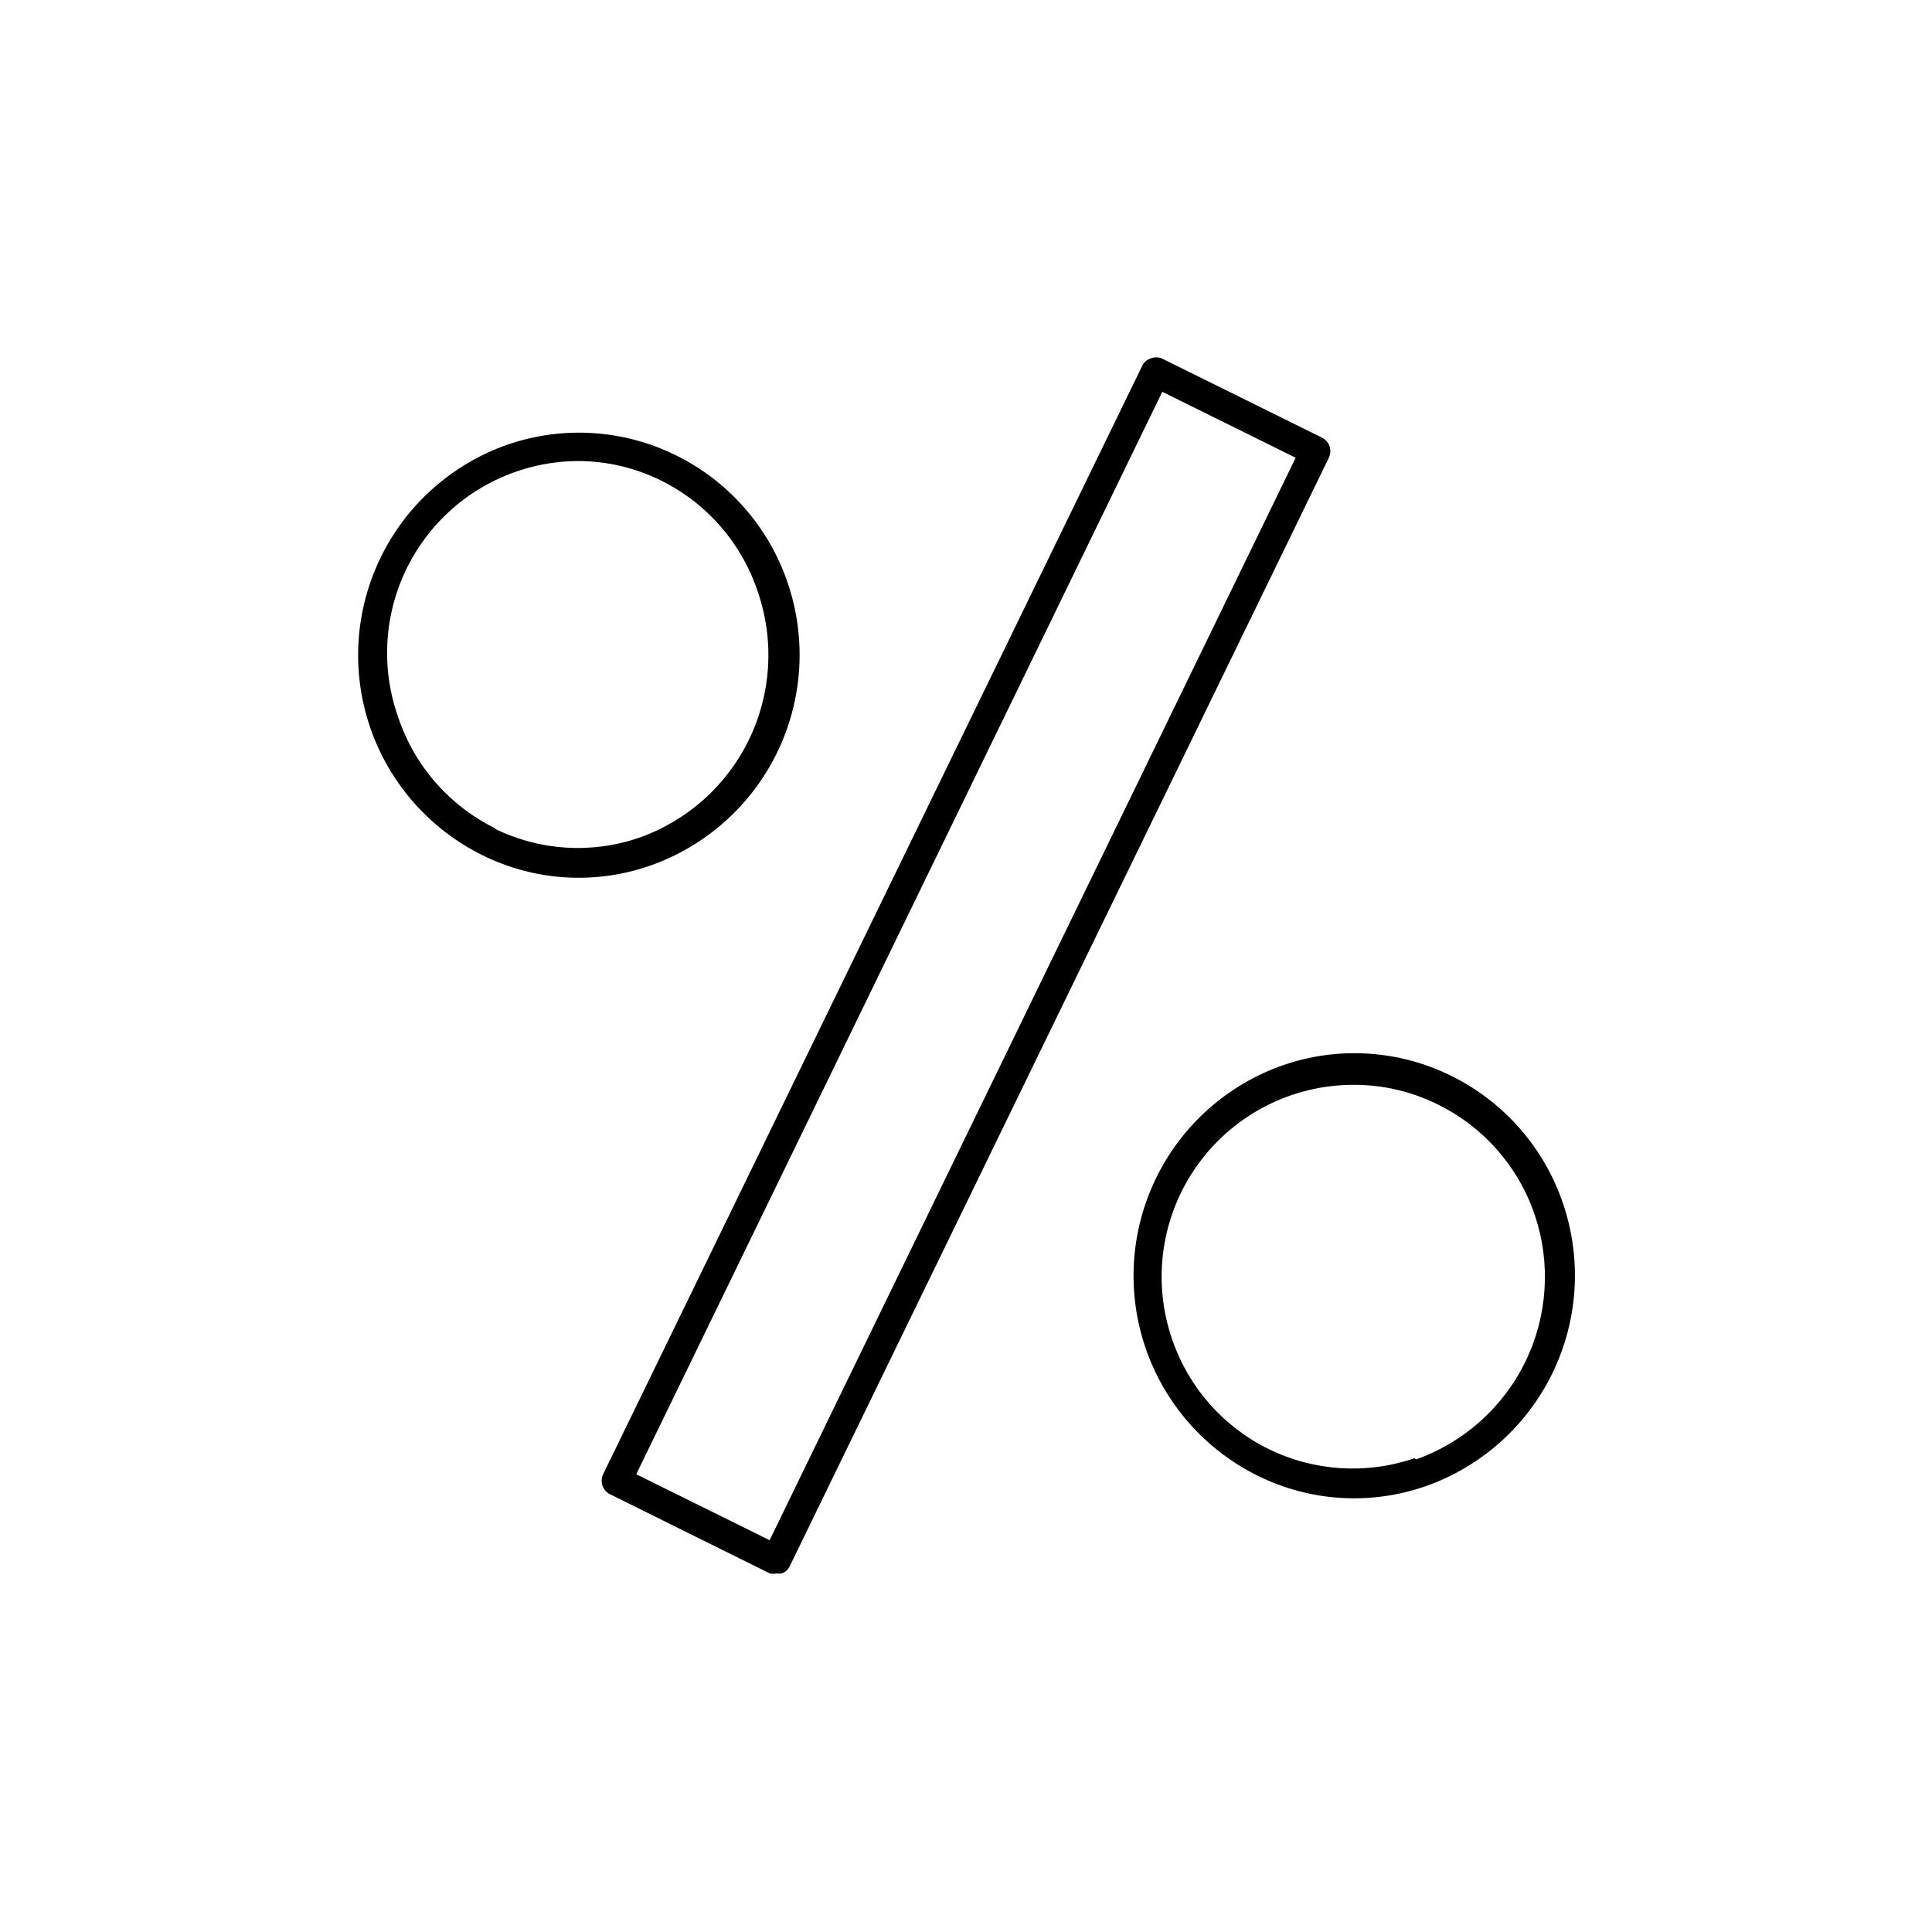
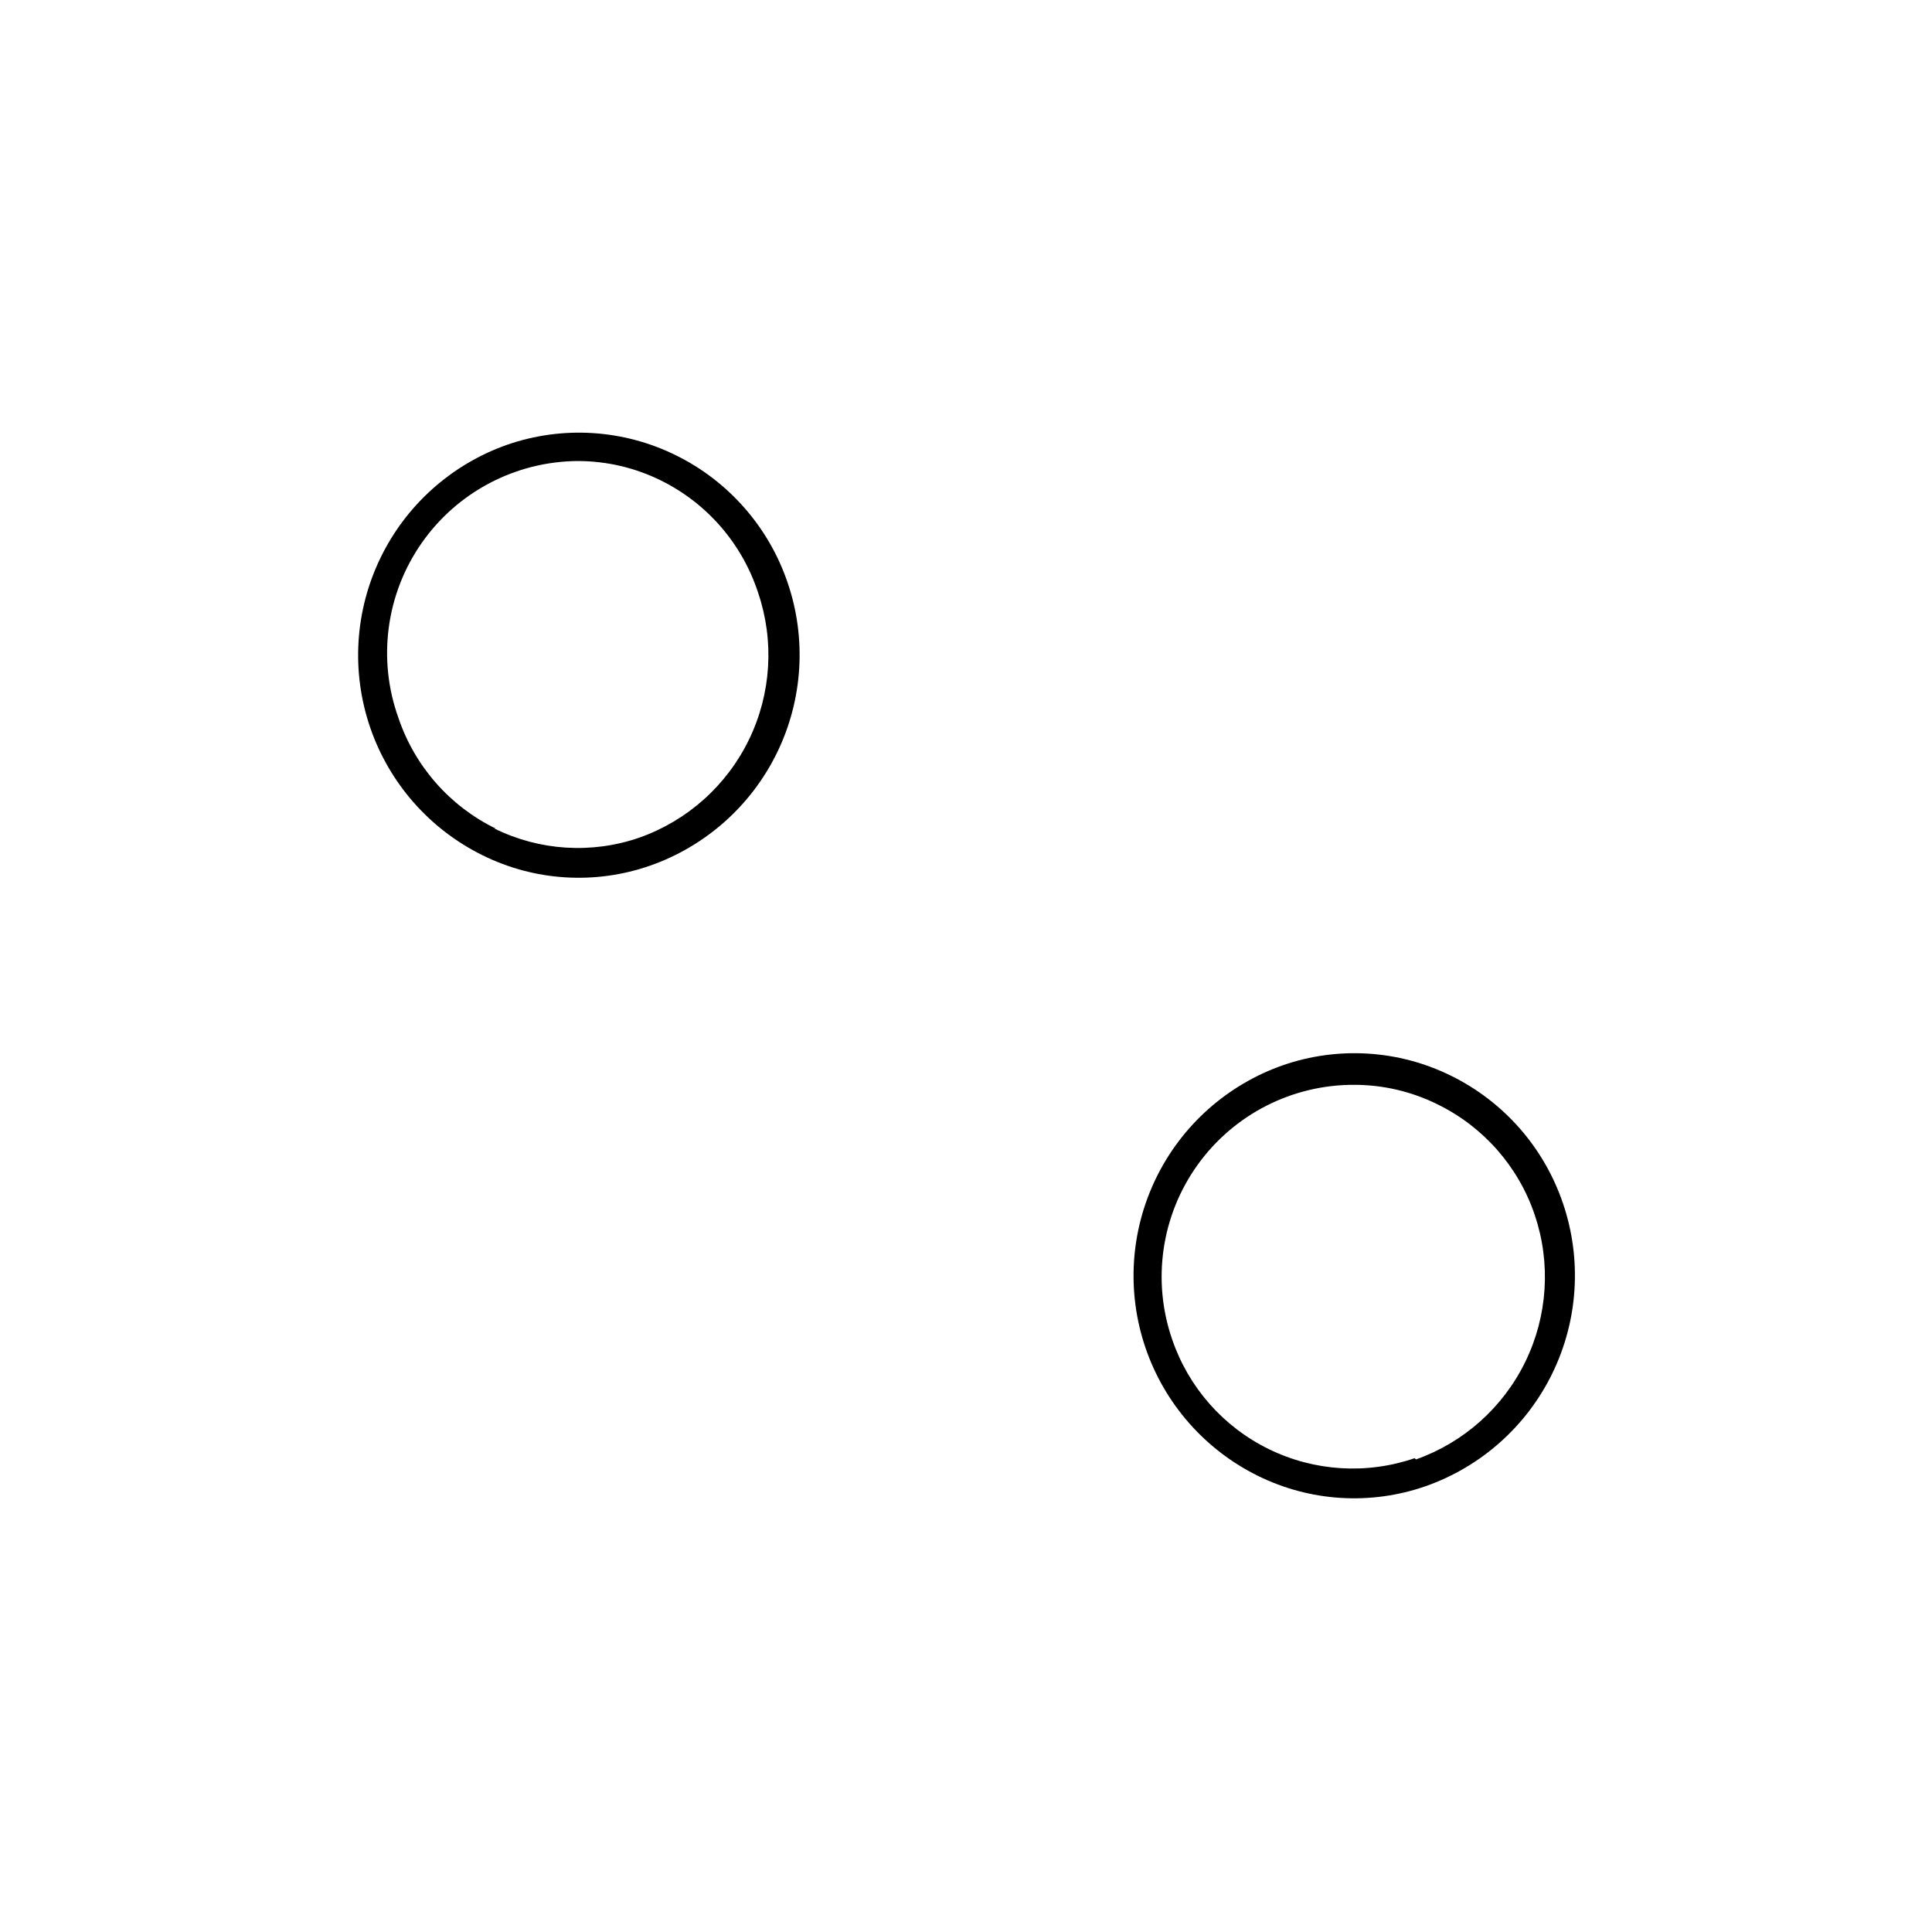
<svg xmlns="http://www.w3.org/2000/svg" fill="#000000" width="800px" height="800px" version="1.1" viewBox="144 144 512 512">
  <g>
-     <path d="m494.46 260.04-42.508-21.02c-0.977-0.434-2.094-0.434-3.07 0-0.98 0.312-1.781 1.027-2.203 1.969l-142.88 293.78c-0.863 1.941-0.07 4.215 1.812 5.199l42.43 21.02v-0.004c0.574 0.109 1.16 0.109 1.73 0 0.445 0.074 0.898 0.074 1.34 0 0.98-0.312 1.781-1.027 2.203-1.969l142.88-293.78c0.875-1.918 0.121-4.188-1.734-5.195zm-146.5 292.13-35.348-17.477 139.41-286.86 35.344 17.477z" />
-     <path d="m352.77 298.53c-4.996-14.824-15.707-27.039-29.754-33.926-13.891-6.824-29.934-7.816-44.559-2.758-14.727 5.168-26.812 15.945-33.621 29.988-6.812 14.039-7.793 30.203-2.734 44.965 5.062 14.766 15.754 26.926 29.746 33.84 13.848 6.871 29.883 7.863 44.477 2.754 14.707-5.164 26.785-15.926 33.609-29.941 6.824-14.016 7.844-30.156 2.836-44.922zm-77.461 65.023c-12.156-5.957-21.426-16.531-25.742-29.363-5.562-15.523-3.258-32.781 6.191-46.297 9.449-13.516 24.867-21.613 41.355-21.715 7.676 0.004 15.246 1.781 22.121 5.195 12.191 6.047 21.441 16.738 25.664 29.676 4.356 12.789 3.492 26.785-2.402 38.941-5.894 12.16-16.344 21.504-29.086 26.004-12.617 4.356-26.453 3.477-38.414-2.441z" />
+     <path d="m352.77 298.53c-4.996-14.824-15.707-27.039-29.754-33.926-13.891-6.824-29.934-7.816-44.559-2.758-14.727 5.168-26.812 15.945-33.621 29.988-6.812 14.039-7.793 30.203-2.734 44.965 5.062 14.766 15.754 26.926 29.746 33.84 13.848 6.871 29.883 7.863 44.477 2.754 14.707-5.164 26.785-15.926 33.609-29.941 6.824-14.016 7.844-30.156 2.836-44.922m-77.461 65.023c-12.156-5.957-21.426-16.531-25.742-29.363-5.562-15.523-3.258-32.781 6.191-46.297 9.449-13.516 24.867-21.613 41.355-21.715 7.676 0.004 15.246 1.781 22.121 5.195 12.191 6.047 21.441 16.738 25.664 29.676 4.356 12.789 3.492 26.785-2.402 38.941-5.894 12.16-16.344 21.504-29.086 26.004-12.617 4.356-26.453 3.477-38.414-2.441z" />
    <path d="m558.23 462.98c-4.996-14.828-15.711-27.043-29.758-33.93-13.863-6.82-29.875-7.812-44.477-2.754-14.73 5.152-26.828 15.922-33.648 29.961-6.82 14.035-7.816 30.203-2.766 44.969 5.051 14.77 15.734 26.938 29.723 33.859 13.879 6.875 29.938 7.871 44.559 2.754 14.691-5.18 26.75-15.945 33.559-29.961 6.809-14.012 7.816-30.148 2.809-44.898zm-39.359 67.465v-0.004c-12.695 4.356-26.598 3.484-38.648-2.422s-21.258-16.363-25.59-29.066c-5.387-15.586-2.879-32.82 6.727-46.227s25.117-21.324 41.609-21.234c7.648 0.012 15.191 1.789 22.043 5.195 12.156 5.957 21.426 16.527 25.738 29.359 4.285 12.762 3.387 26.695-2.504 38.797-5.887 12.105-16.297 21.41-28.984 25.914z" />
  </g>
</svg>